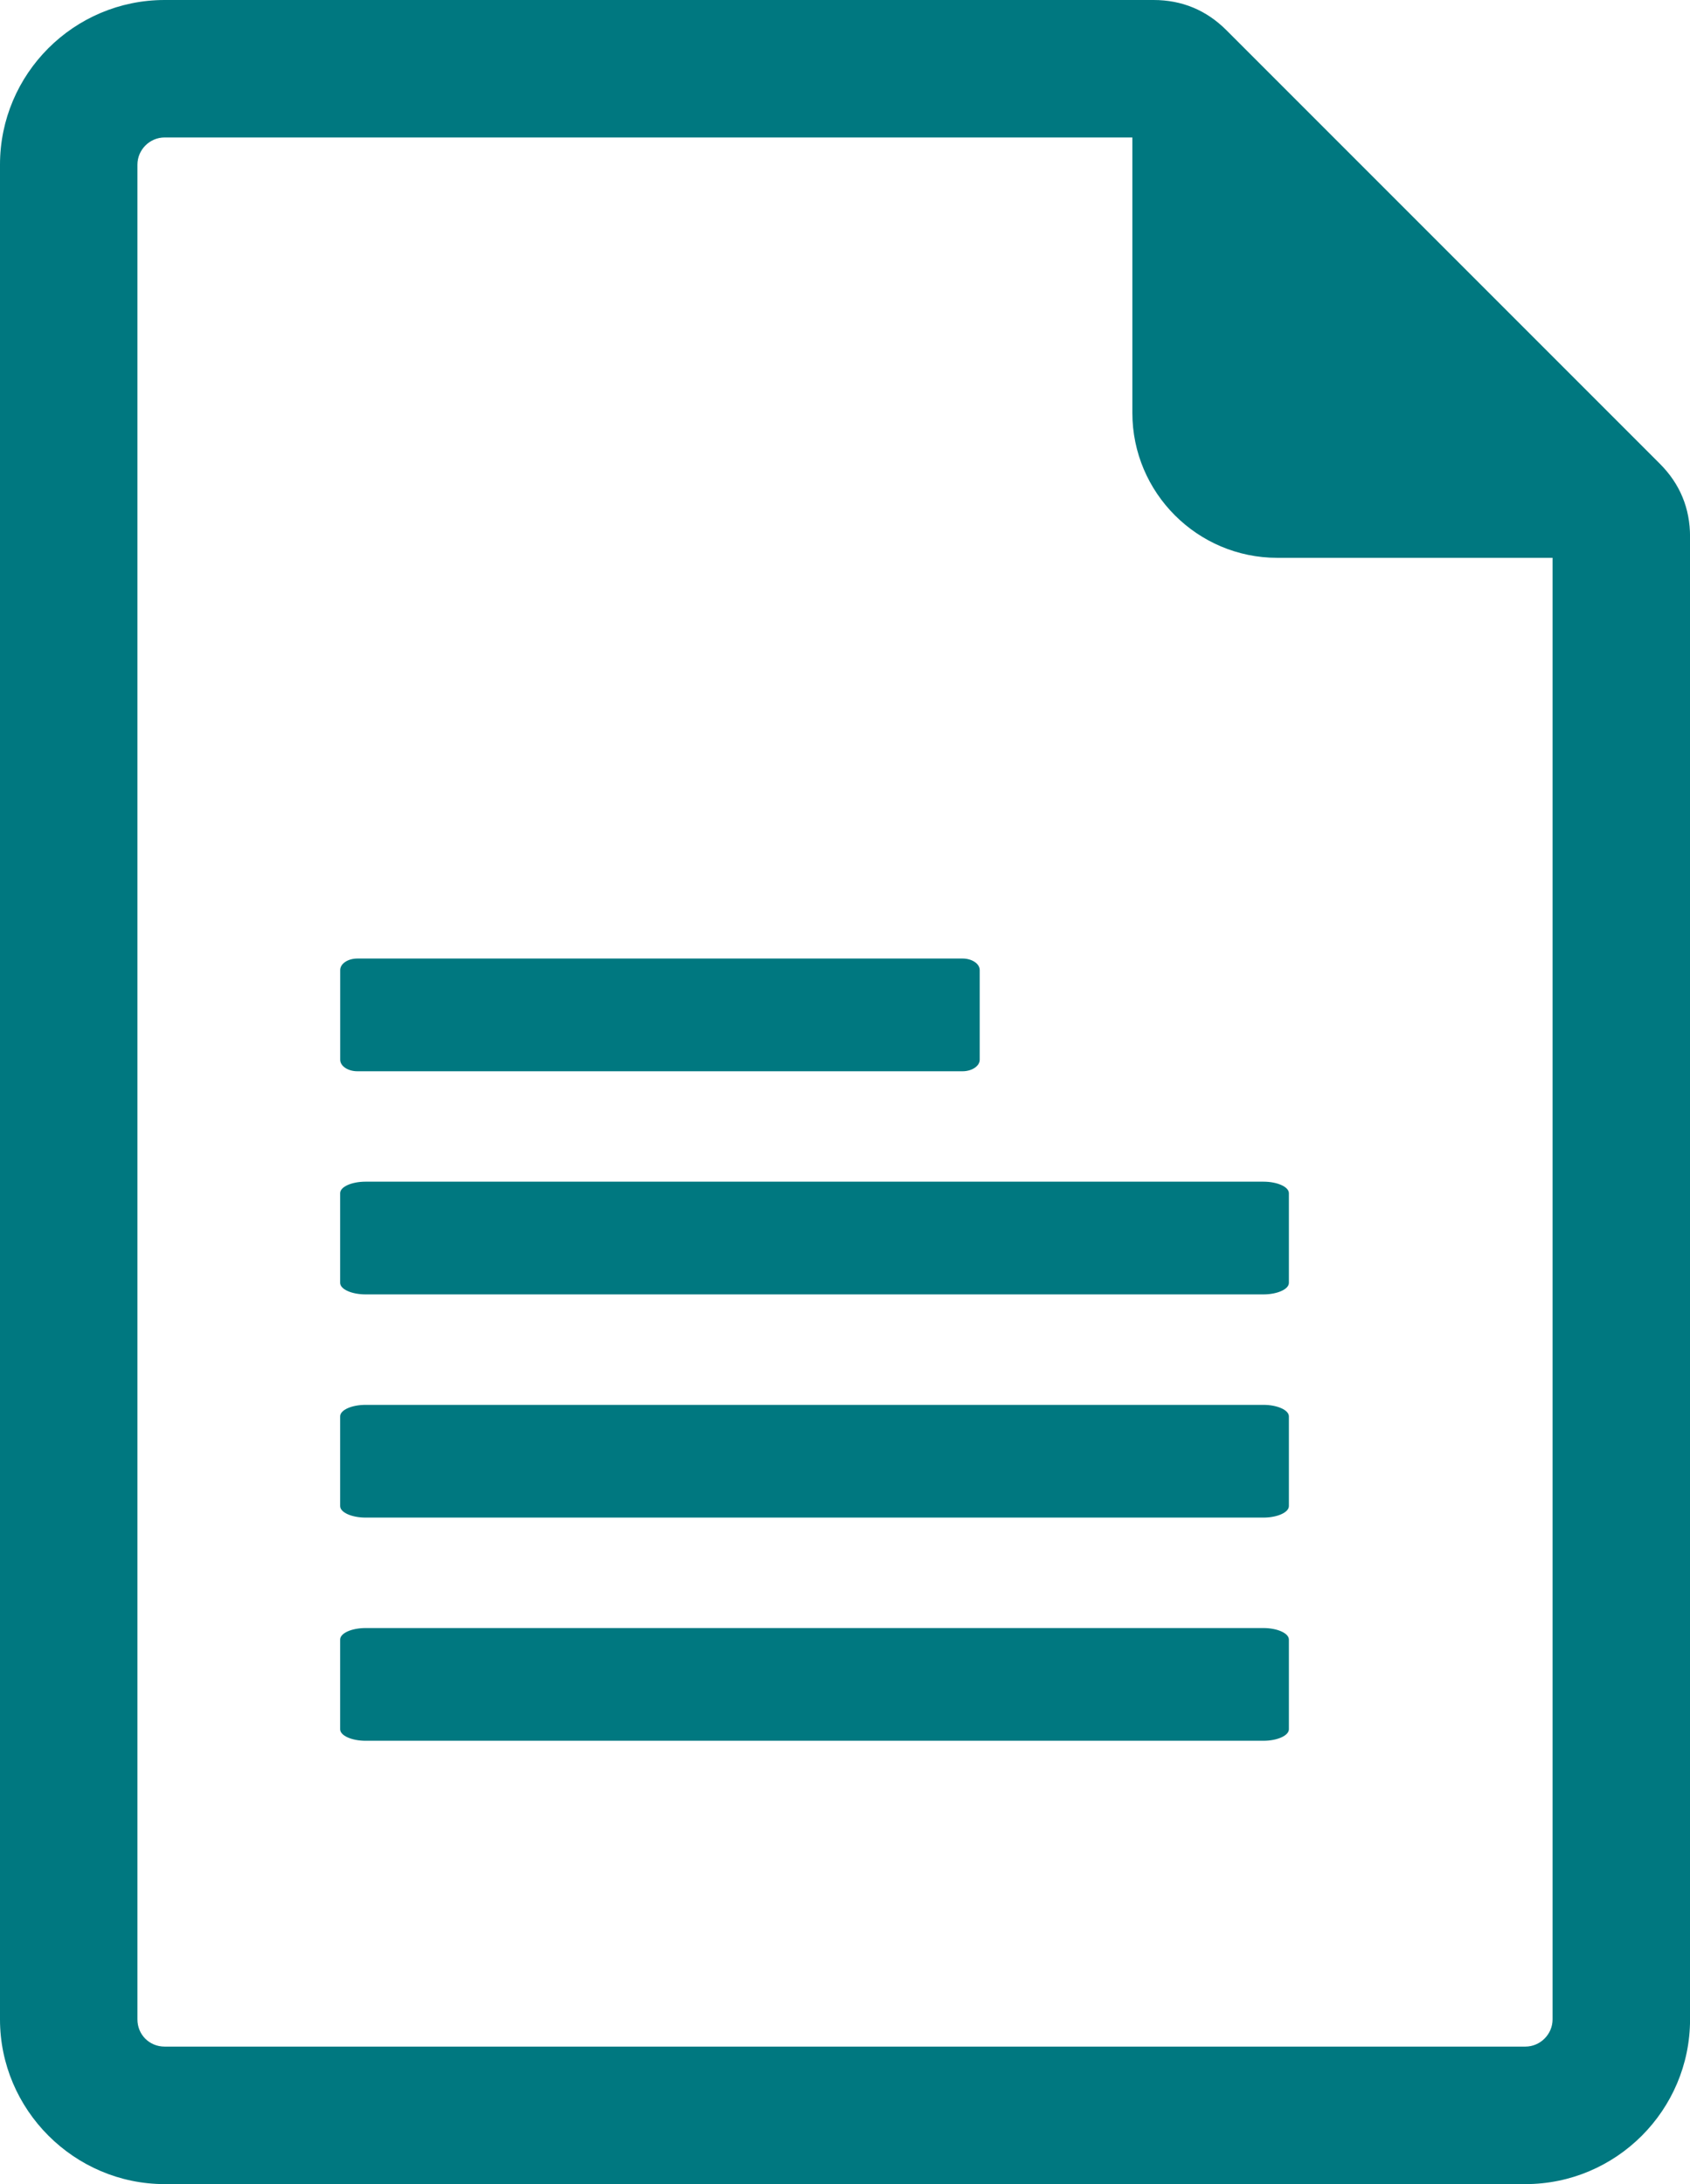
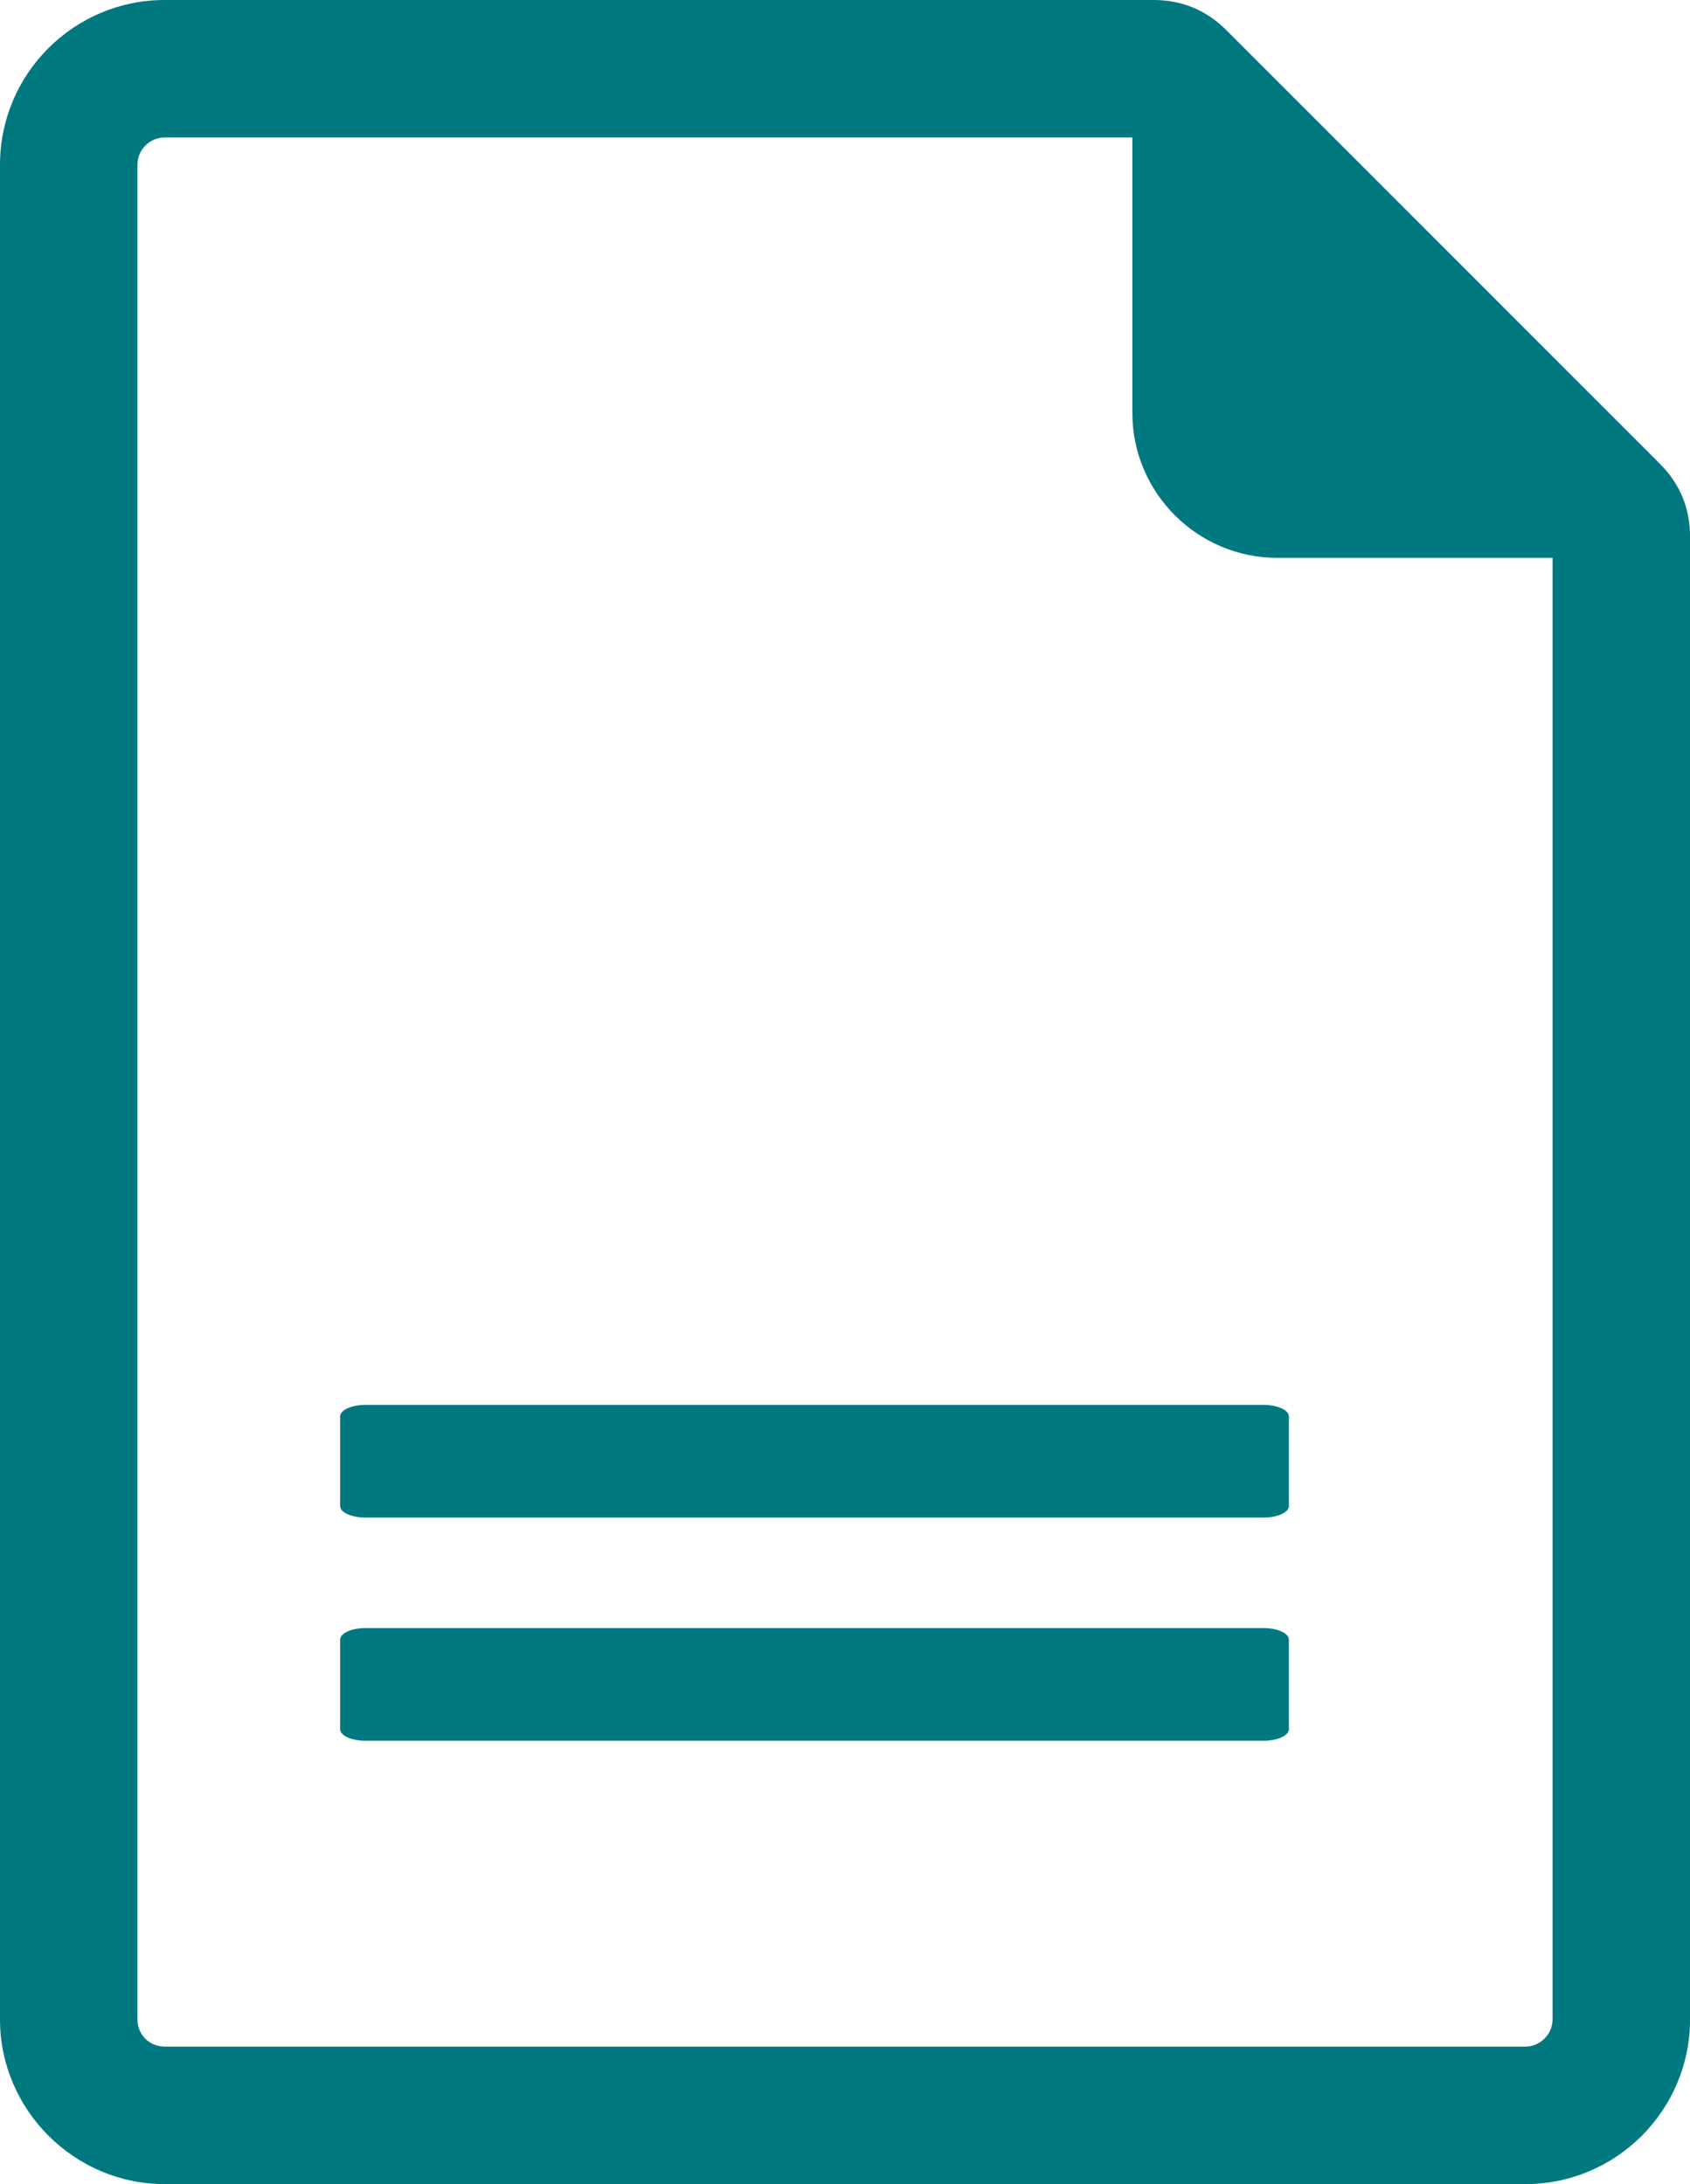
<svg xmlns="http://www.w3.org/2000/svg" id="_Слой_2" data-name="Слой 2" viewBox="0 0 344.31 444.86">
  <defs>
    <style> .cls-1 { fill: #007880; fill-rule: evenodd; stroke-width: 0px; } </style>
  </defs>
  <g id="_Слой_1-2" data-name="Слой 1">
    <g>
      <path class="cls-1" d="M316.31,113.62h-56.1c-16.26,0-29.51-13.26-29.51-29.52V28H33.54c-3.04,0-5.54,2.5-5.54,5.54v377.78c0,3.11,2.43,5.54,5.54,5.54h277.23c3.03,0,5.54-2.5,5.54-5.54V113.62h0ZM33.54,0h201.47c5.78,0,10.76,2.06,14.85,6.15l88.31,88.31c4.09,4.09,6.15,9.06,6.15,14.85v302.02c0,18.48-15.06,33.54-33.54,33.54H33.54c-18.41,0-33.54-15.13-33.54-33.54V33.54C0,15.05,15.05,0,33.54,0h0Z" />
      <path class="cls-1" d="M74.49,286.15h182.91c2.85,0,5.19,1.06,5.19,2.34v18.28c0,1.28-2.35,2.34-5.19,2.34H74.49c-2.84,0-5.19-1.05-5.19-2.34v-18.28c0-1.29,2.33-2.34,5.19-2.34h0Z" />
-       <path class="cls-1" d="M196.1,218.2c1.92,0,3.5-1.06,3.5-2.34v-18.28c0-1.28-1.57-2.34-3.5-2.34h-123.29c-1.93,0-3.5,1.05-3.5,2.34v18.28c0,1.29,1.58,2.34,3.5,2.34h123.29Z" />
-       <path class="cls-1" d="M74.49,240.69h182.91c2.85,0,5.19,1.06,5.19,2.34v18.28c0,1.28-2.35,2.34-5.19,2.34H74.49c-2.84,0-5.19-1.05-5.19-2.34v-18.28c0-1.29,2.33-2.34,5.19-2.34h0Z" />
      <path class="cls-1" d="M74.49,331.61h182.91c2.85,0,5.19,1.06,5.19,2.34v18.28c0,1.28-2.35,2.34-5.19,2.34H74.49c-2.84,0-5.19-1.05-5.19-2.34v-18.28c0-1.29,2.33-2.34,5.19-2.34h0Z" />
    </g>
  </g>
</svg>